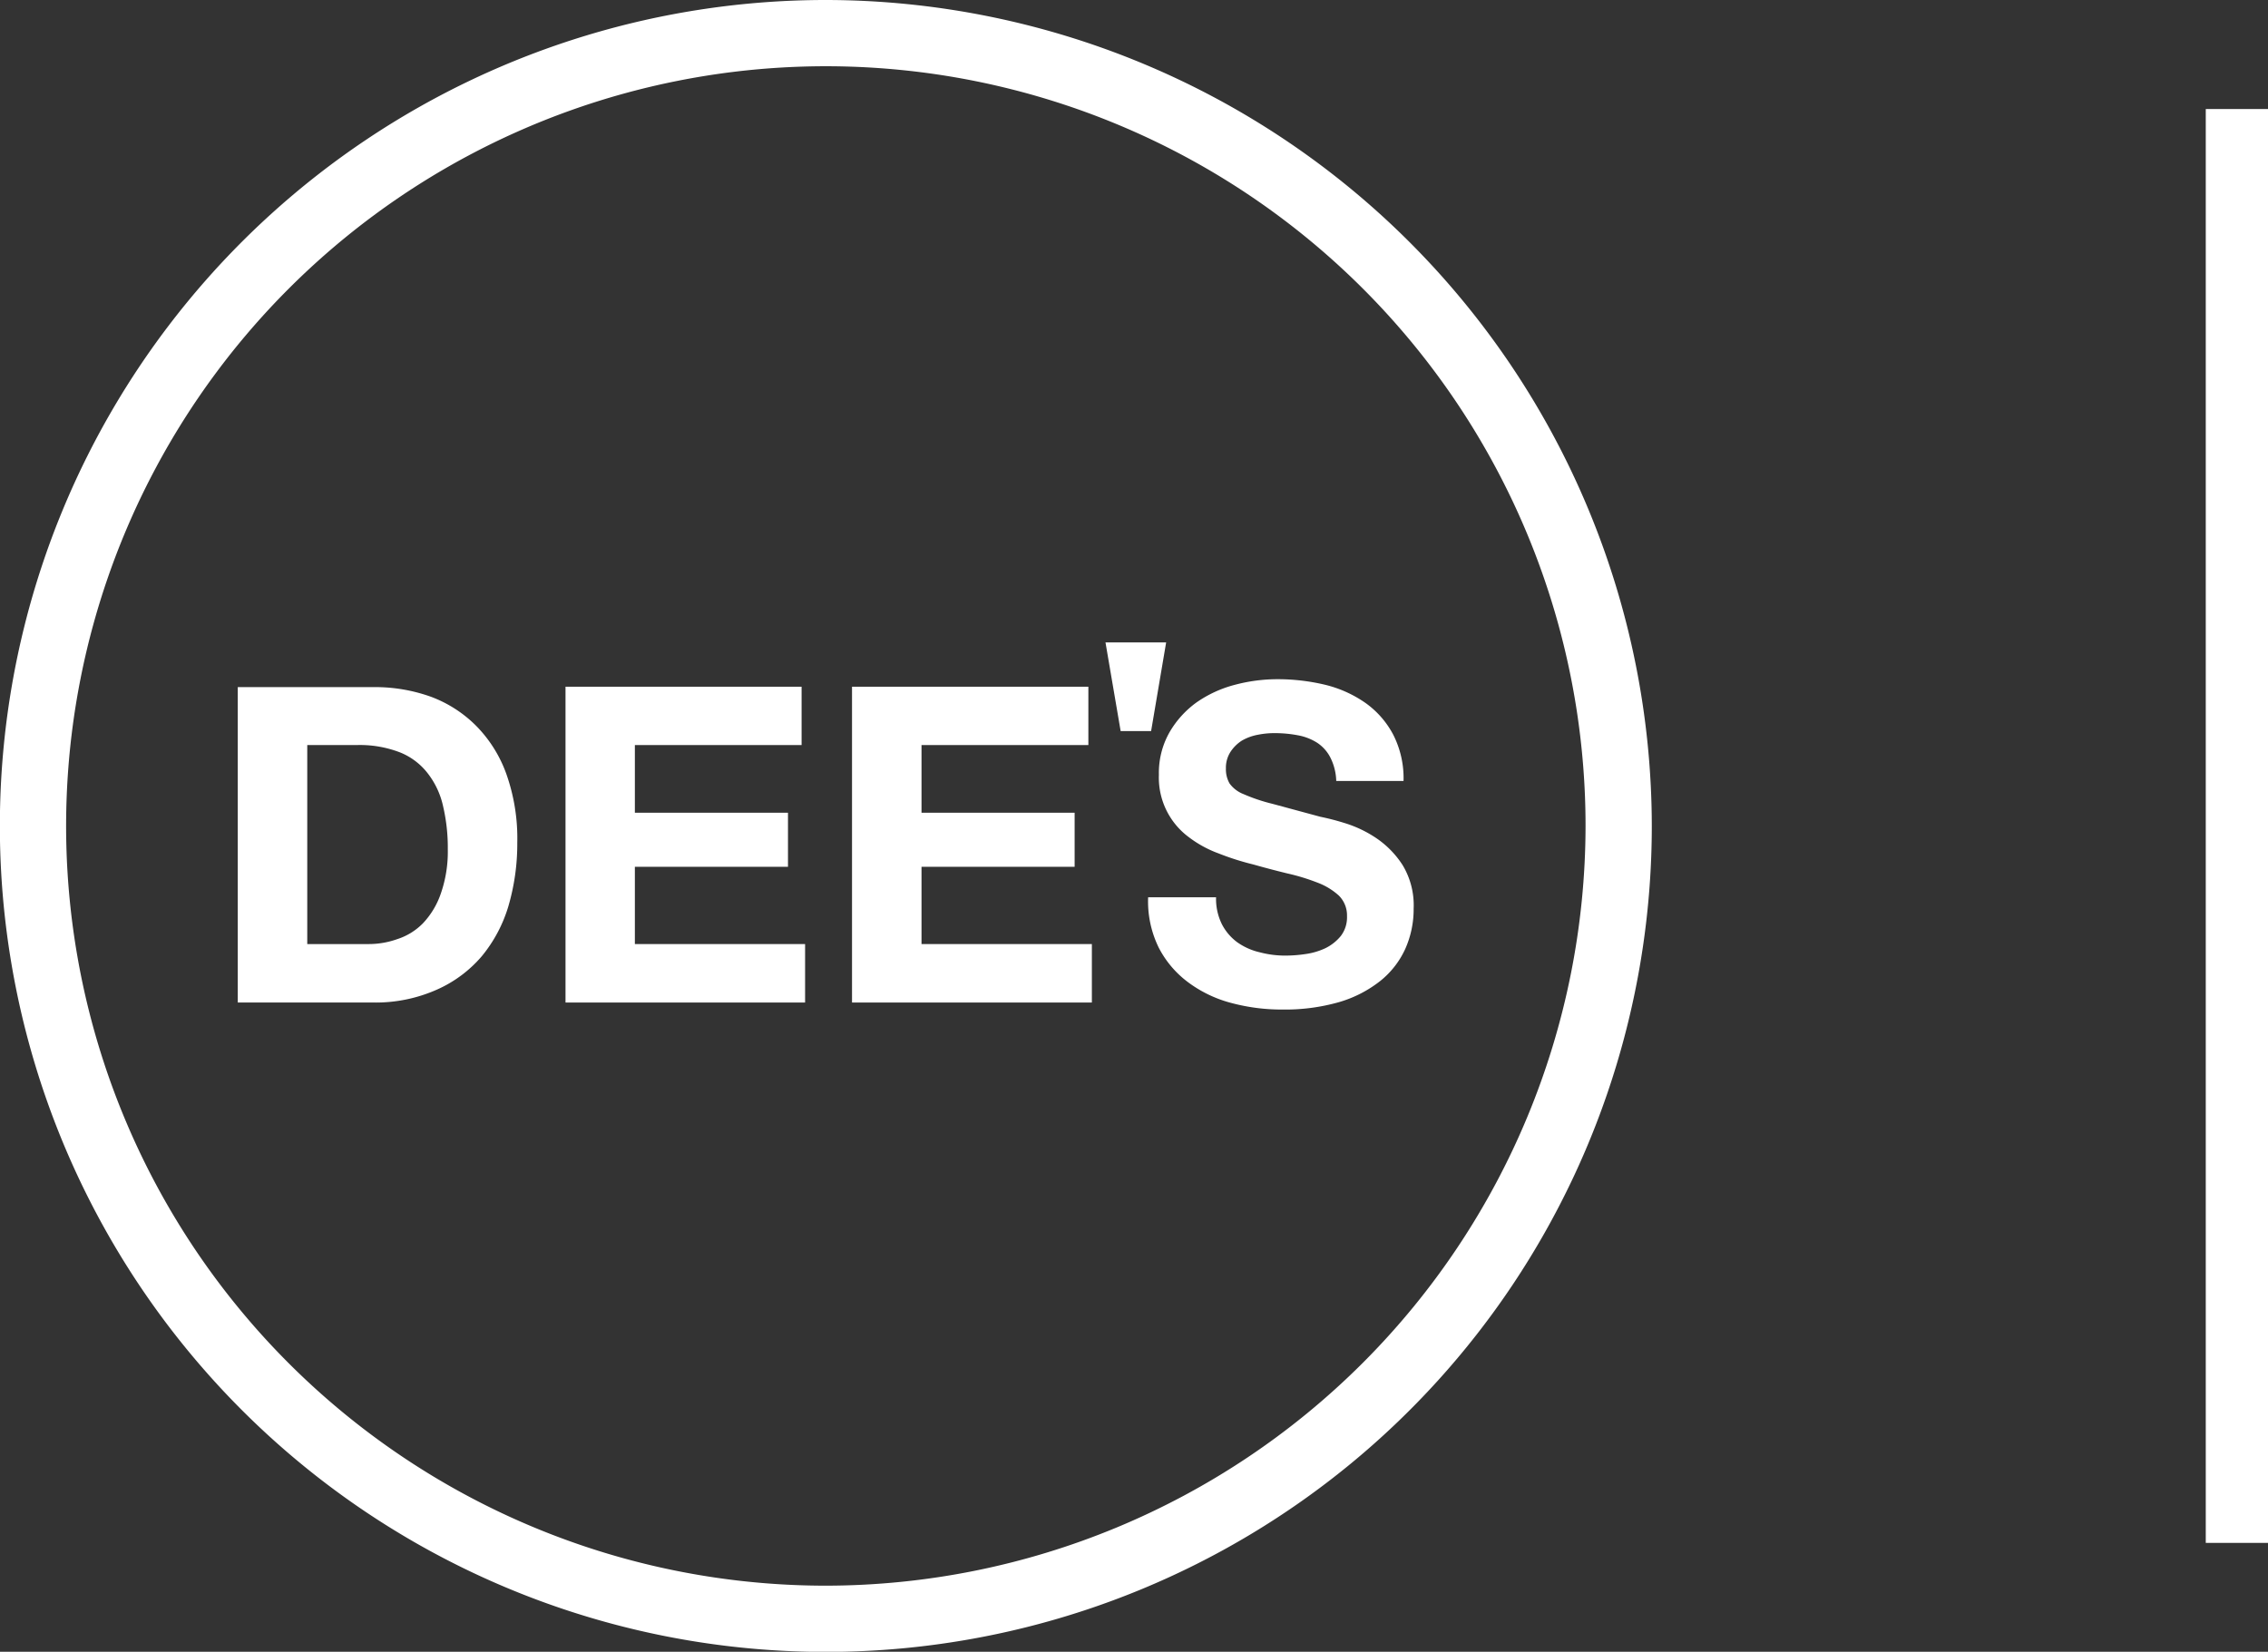
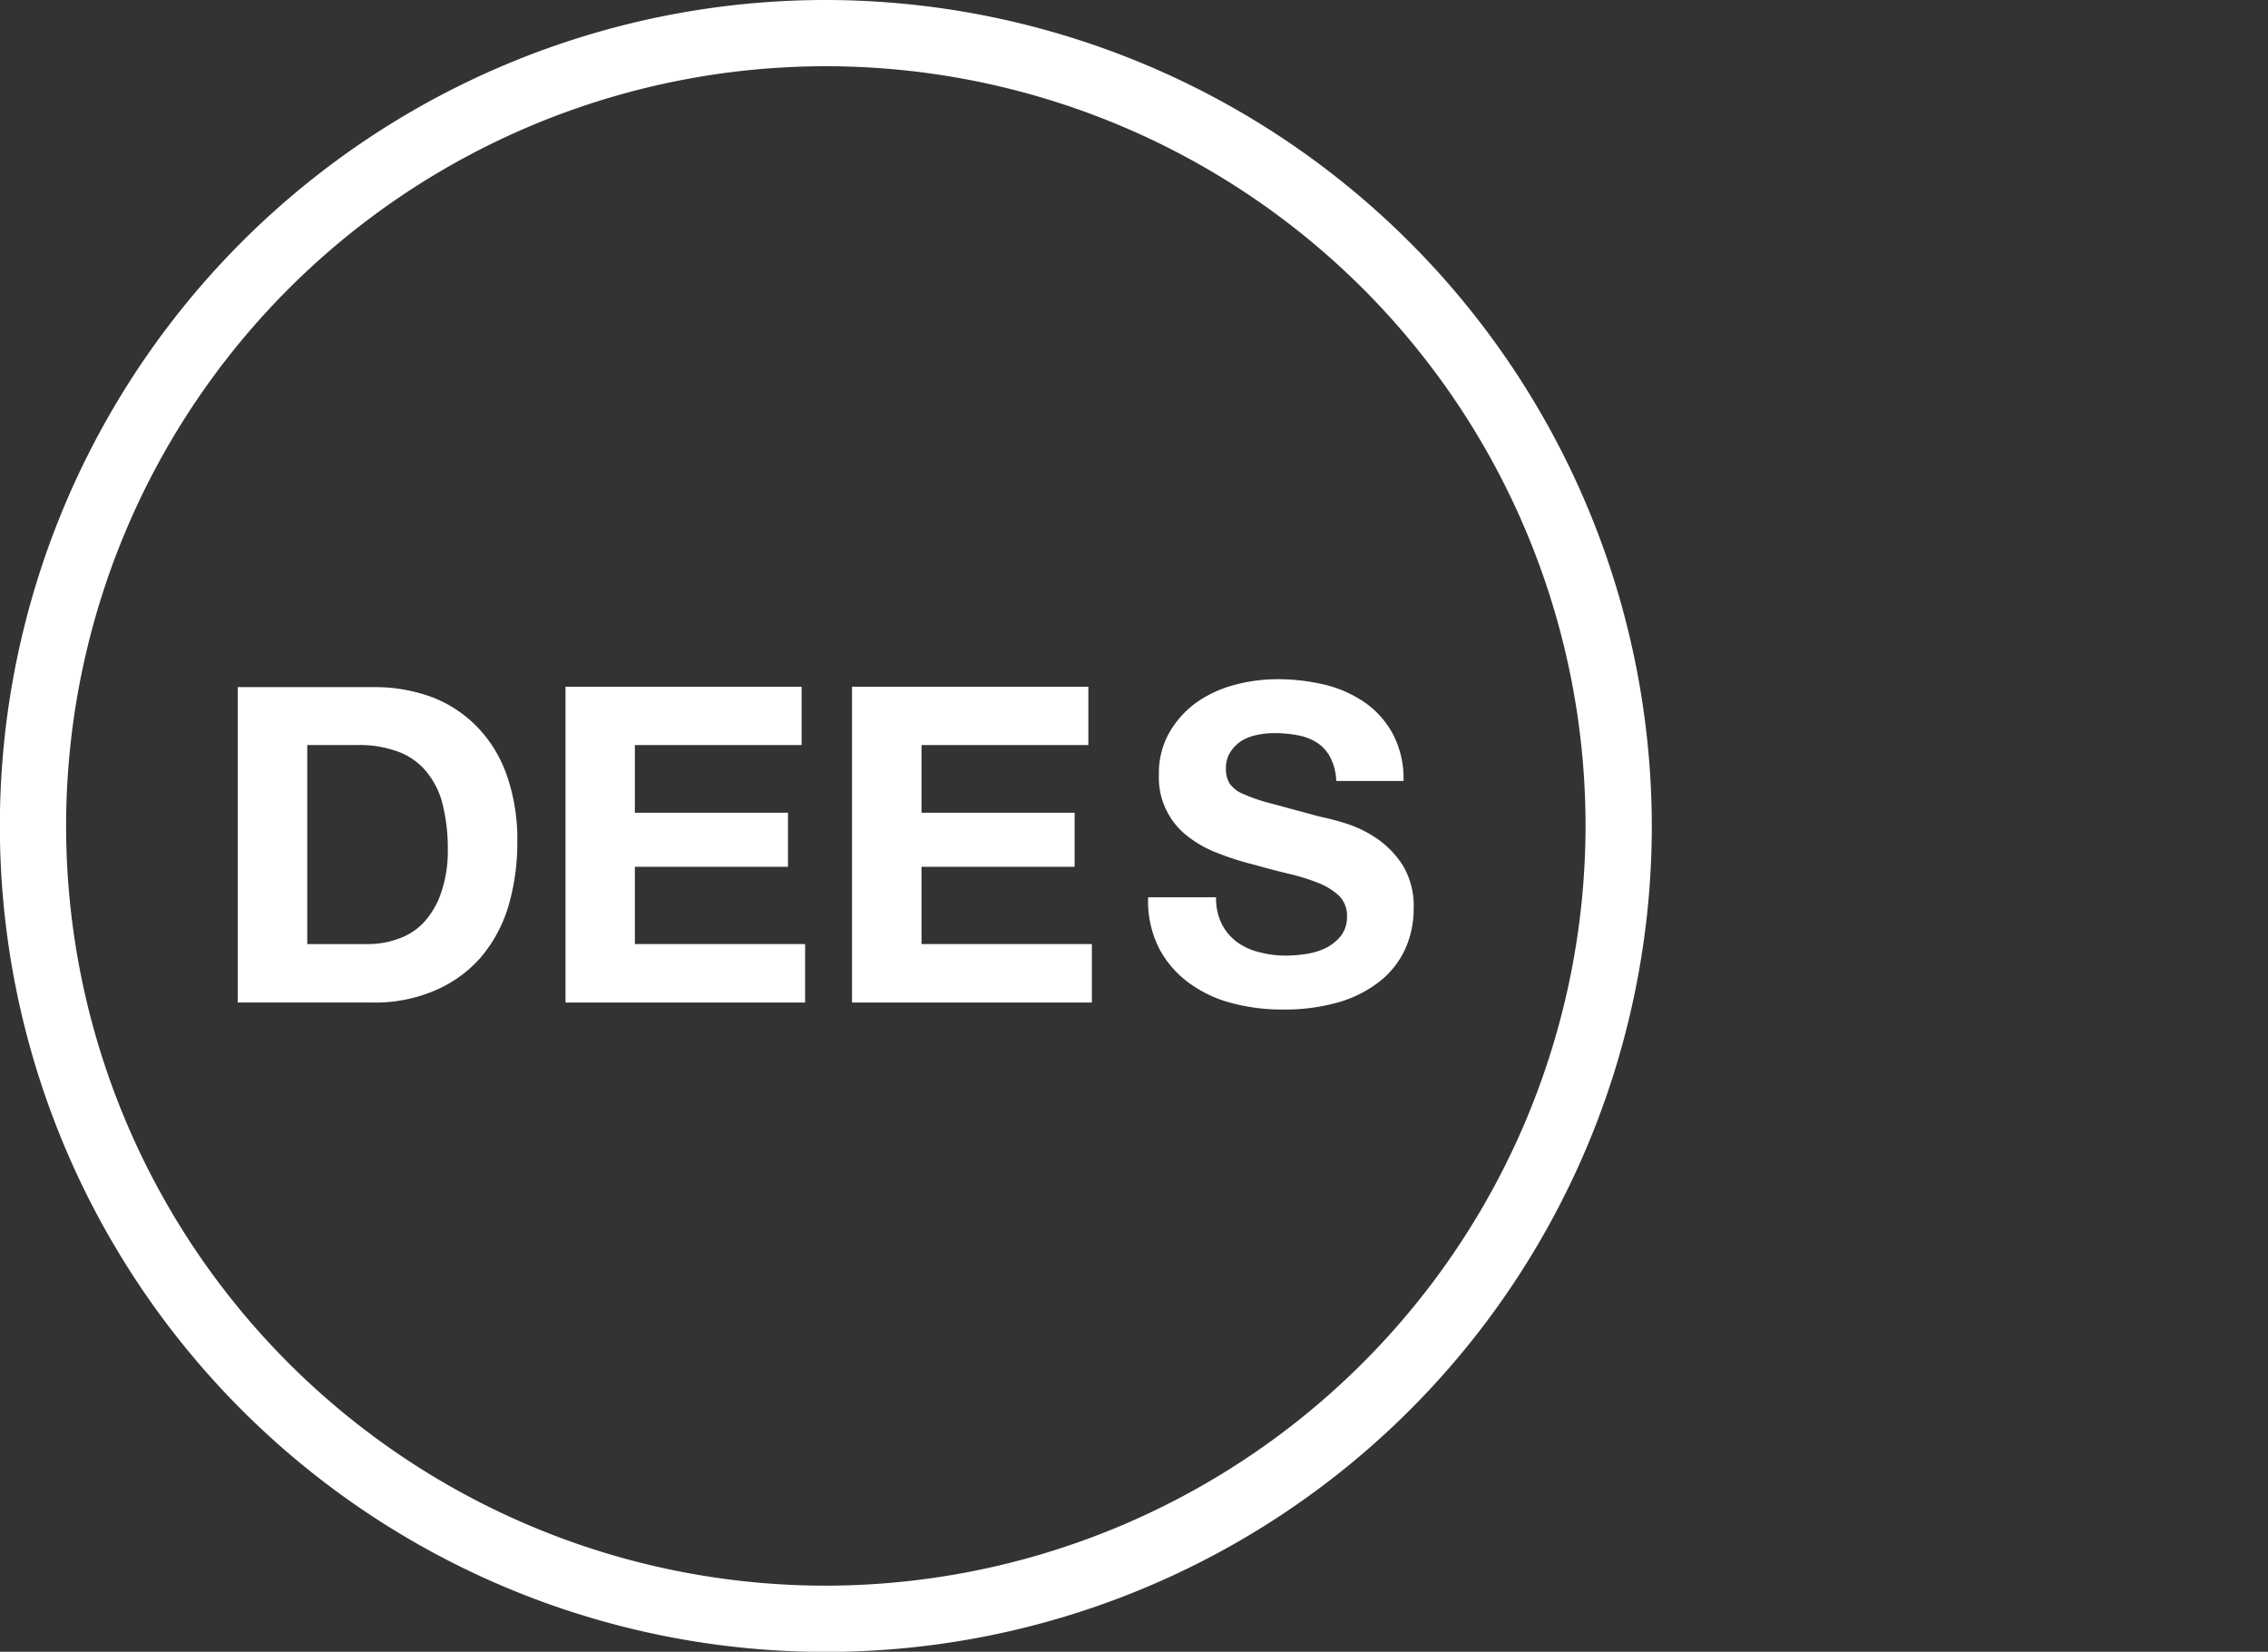
<svg xmlns="http://www.w3.org/2000/svg" viewBox="0 0 174.94 127.41">
  <rect x="0" y="0" width="174.94" height="127.41" fill="#333333" stroke="none" />
  <g fill="#fff">
    <path d="m36.74 56a9.69 9.69 0 0 0 -3.51-2.26 12.76 12.76 0 0 0 -4.39-.74h-10.5v24.33h10.5a11.62 11.62 0 0 0 4.87-1 9.73 9.73 0 0 0 3.45-2.57 11 11 0 0 0 2.06-3.88 17.16 17.16 0 0 0 .68-4.88 14.87 14.87 0 0 0 -.84-5.29 10.15 10.15 0 0 0 -2.32-3.71zm-2.74 12.93a6.3 6.3 0 0 1 -1.36 2.27 4.84 4.84 0 0 1 -2 1.24 6.57 6.57 0 0 1 -2.25.38h-4.69v-15.35h3.81a8.59 8.59 0 0 1 3.33.56 5.09 5.09 0 0 1 2.16 1.63 6.35 6.35 0 0 1 1.18 2.54 14 14 0 0 1 .36 3.31 9.78 9.78 0 0 1 -.54 3.42z" />
    <path d="m48.97 66.86h11.81v-4.17h-11.81v-5.22h12.86v-4.5h-18.21v24.36h18.48v-4.51h-13.13z" />
    <path d="m71.08 66.86h11.81v-4.17h-11.81v-5.22h12.87v-4.5h-18.23v24.36h18.5v-4.51h-13.14z" />
    <path d="m108.19 66.73a7.24 7.24 0 0 0 -2.06-2.1 9.19 9.19 0 0 0 -2.4-1.14 19.26 19.26 0 0 0 -1.89-.49l-3.7-1a13.59 13.59 0 0 1 -2.23-.75 2.4 2.4 0 0 1 -1.07-.82 2.19 2.19 0 0 1 -.28-1.16 2.25 2.25 0 0 1 .35-1.27 2.94 2.94 0 0 1 .86-.86 3.81 3.81 0 0 1 1.23-.46 6.44 6.44 0 0 1 1.3-.13 9.49 9.49 0 0 1 1.83.17 4.13 4.13 0 0 1 1.48.58 3 3 0 0 1 1 1.12 4.27 4.27 0 0 1 .46 1.82h5.19a7.37 7.37 0 0 0 -.81-3.6 7 7 0 0 0 -2.17-2.45 9.25 9.25 0 0 0 -3.11-1.38 15.76 15.76 0 0 0 -3.67-.42 12.81 12.81 0 0 0 -3.28.44 9.21 9.21 0 0 0 -2.94 1.36 7.43 7.43 0 0 0 -2.08 2.31 6.33 6.33 0 0 0 -.81 3.26 5.71 5.71 0 0 0 2.29 4.8 8.76 8.76 0 0 0 2.32 1.27 20.23 20.23 0 0 0 2.67.85c.88.25 1.76.48 2.62.69a16.15 16.15 0 0 1 2.33.71 5.12 5.12 0 0 1 1.65 1 2.15 2.15 0 0 1 .63 1.59 2.37 2.37 0 0 1 -.48 1.53 3.57 3.57 0 0 1 -1.19.94 5.3 5.3 0 0 1 -1.53.45 10.73 10.73 0 0 1 -1.55.12 7.71 7.71 0 0 1 -2-.26 4.88 4.88 0 0 1 -1.73-.78 4 4 0 0 1 -1.17-1.38 4.41 4.41 0 0 1 -.45-2.08h-5.24a8.09 8.09 0 0 0 .82 3.89 7.74 7.74 0 0 0 2.31 2.7 9.66 9.66 0 0 0 3.31 1.57 15 15 0 0 0 3.91.5 15.13 15.13 0 0 0 4.37-.57 9.35 9.35 0 0 0 3.18-1.63 6.76 6.76 0 0 0 1.93-2.47 7.5 7.5 0 0 0 .65-3.11 6 6 0 0 0 -.85-3.36z" />
-     <path d="m89.95 49.55h-4.68l1.17 6.84h2.35z" />
    <path d="m63.71 0a63.71 63.71 0 1 0 63.7 63.71 63.78 63.78 0 0 0 -63.7-63.71zm0 122.31a58.6 58.6 0 1 1 58.59-58.6 58.67 58.67 0 0 1 -58.59 58.6z" />
-     <path d="m170.14 8.41h4.8v110.6h-4.8z" />
  </g>
</svg>